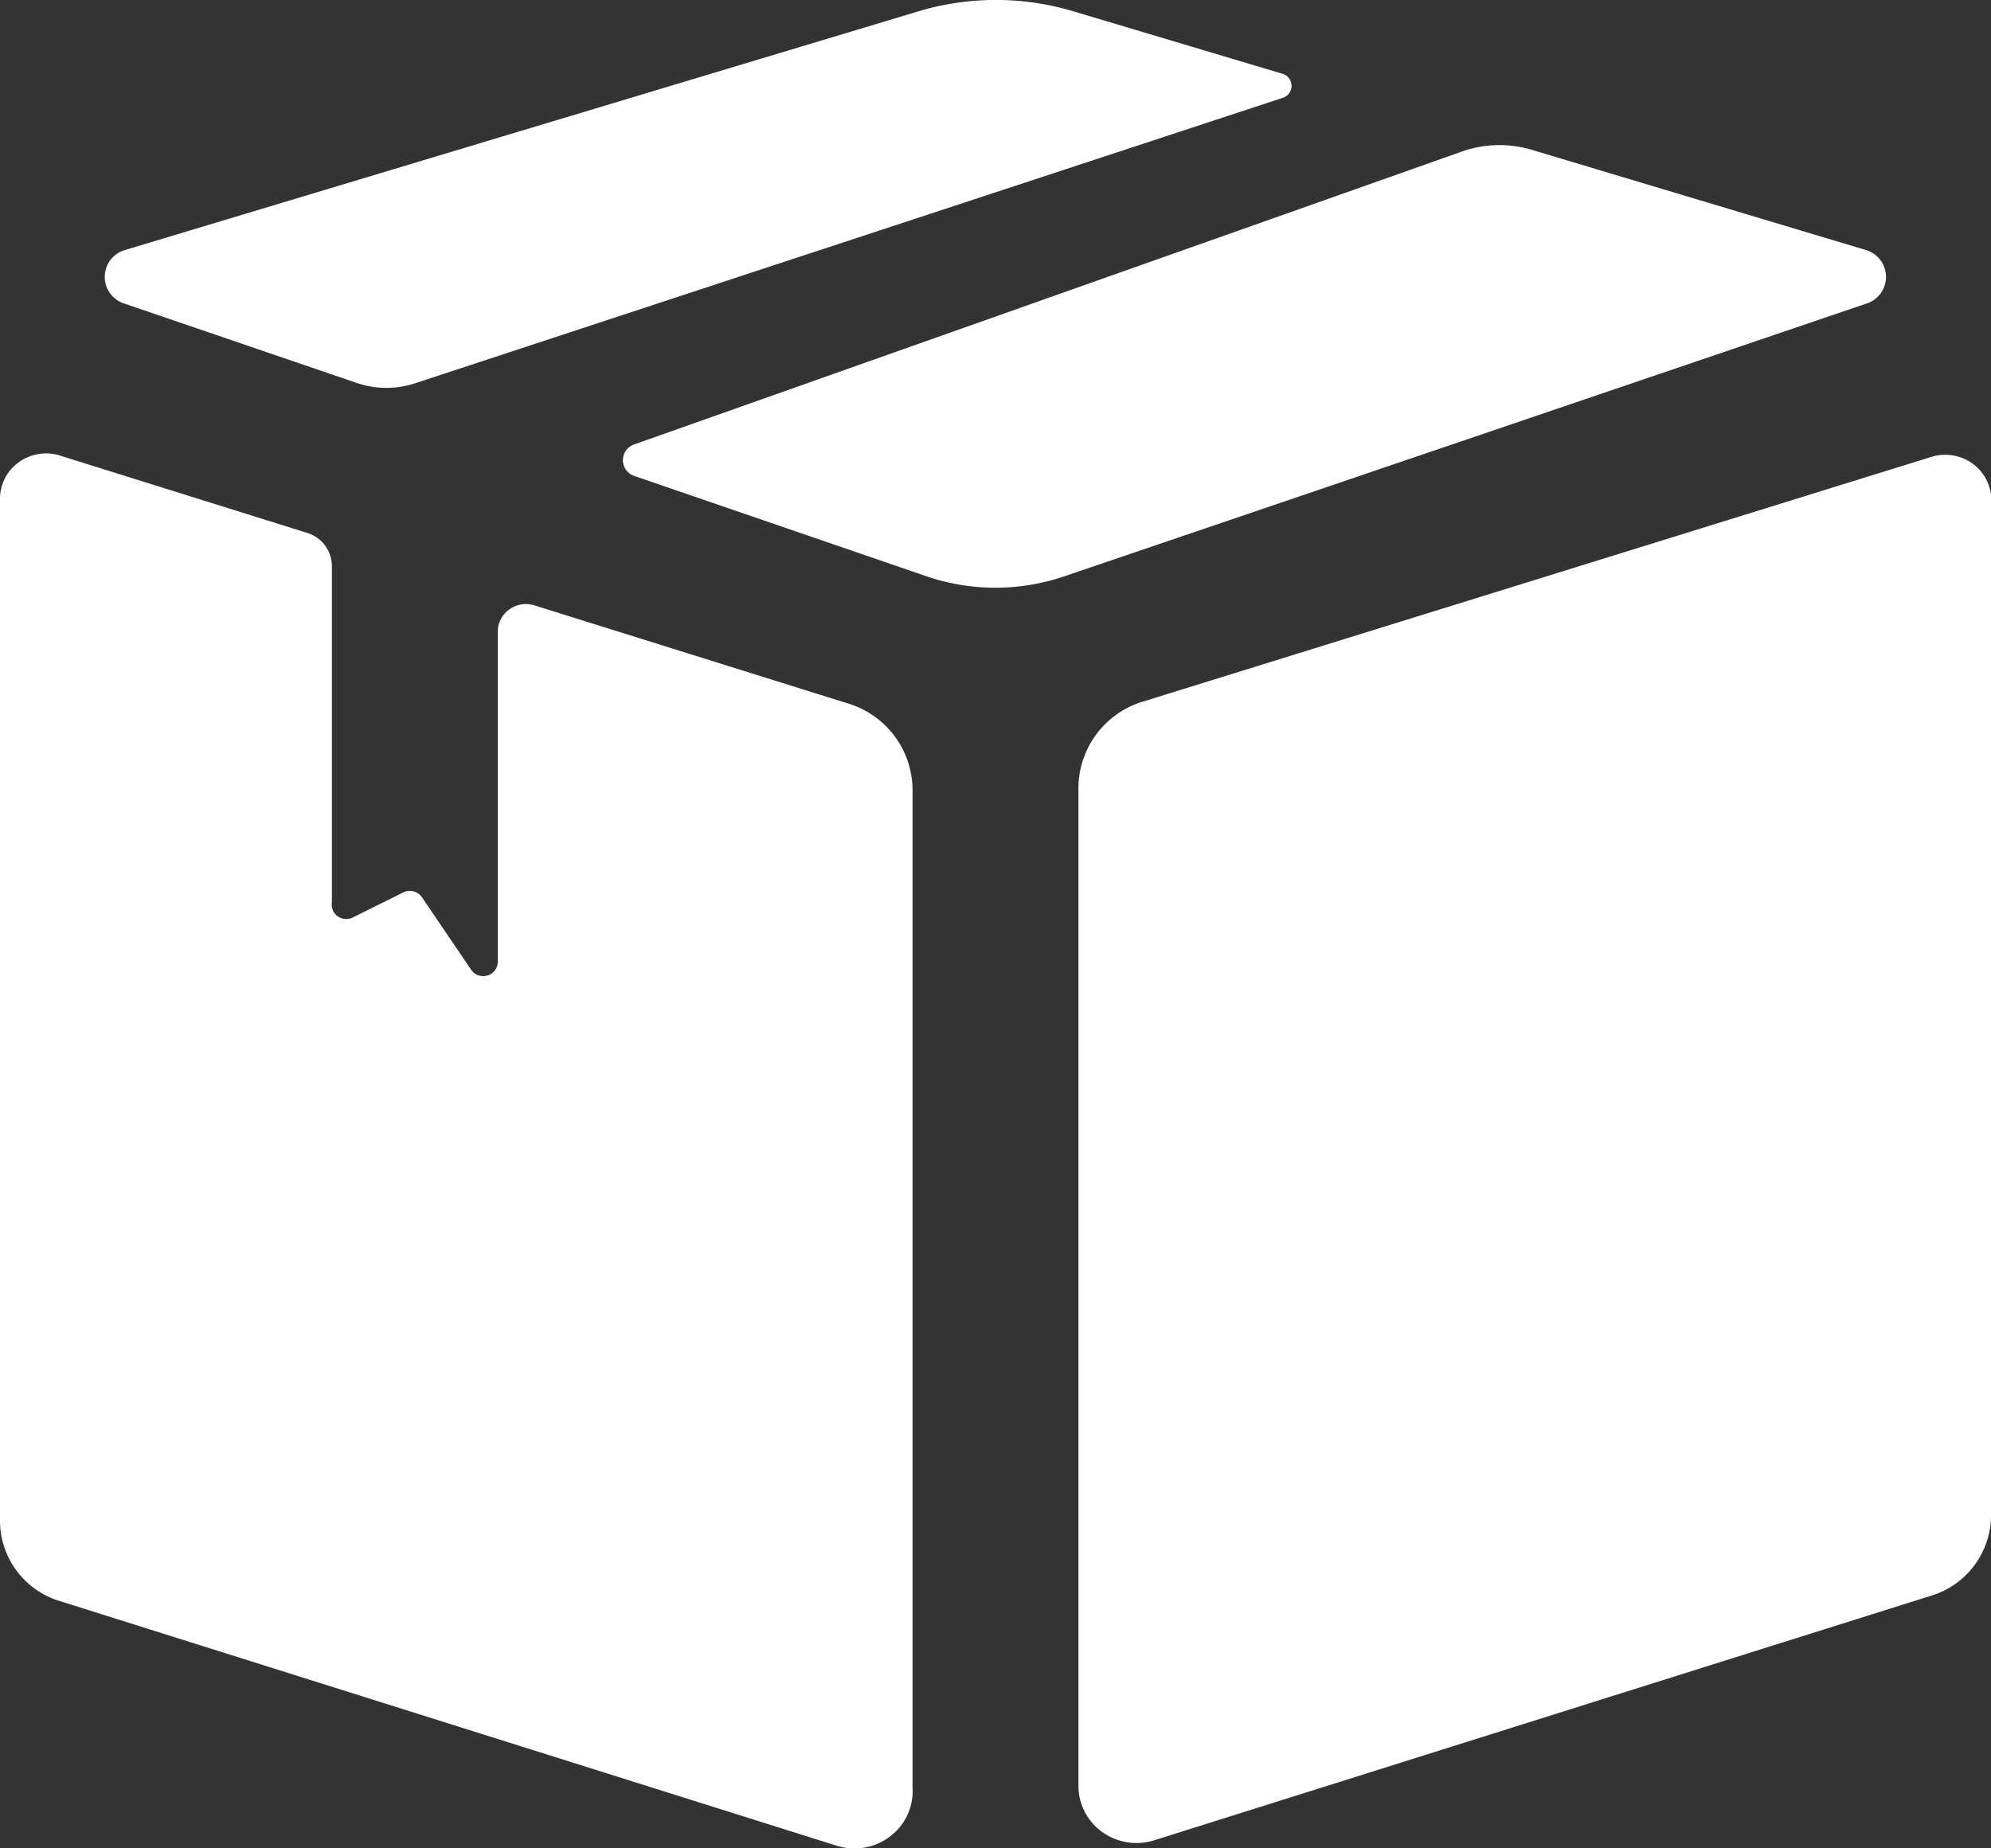
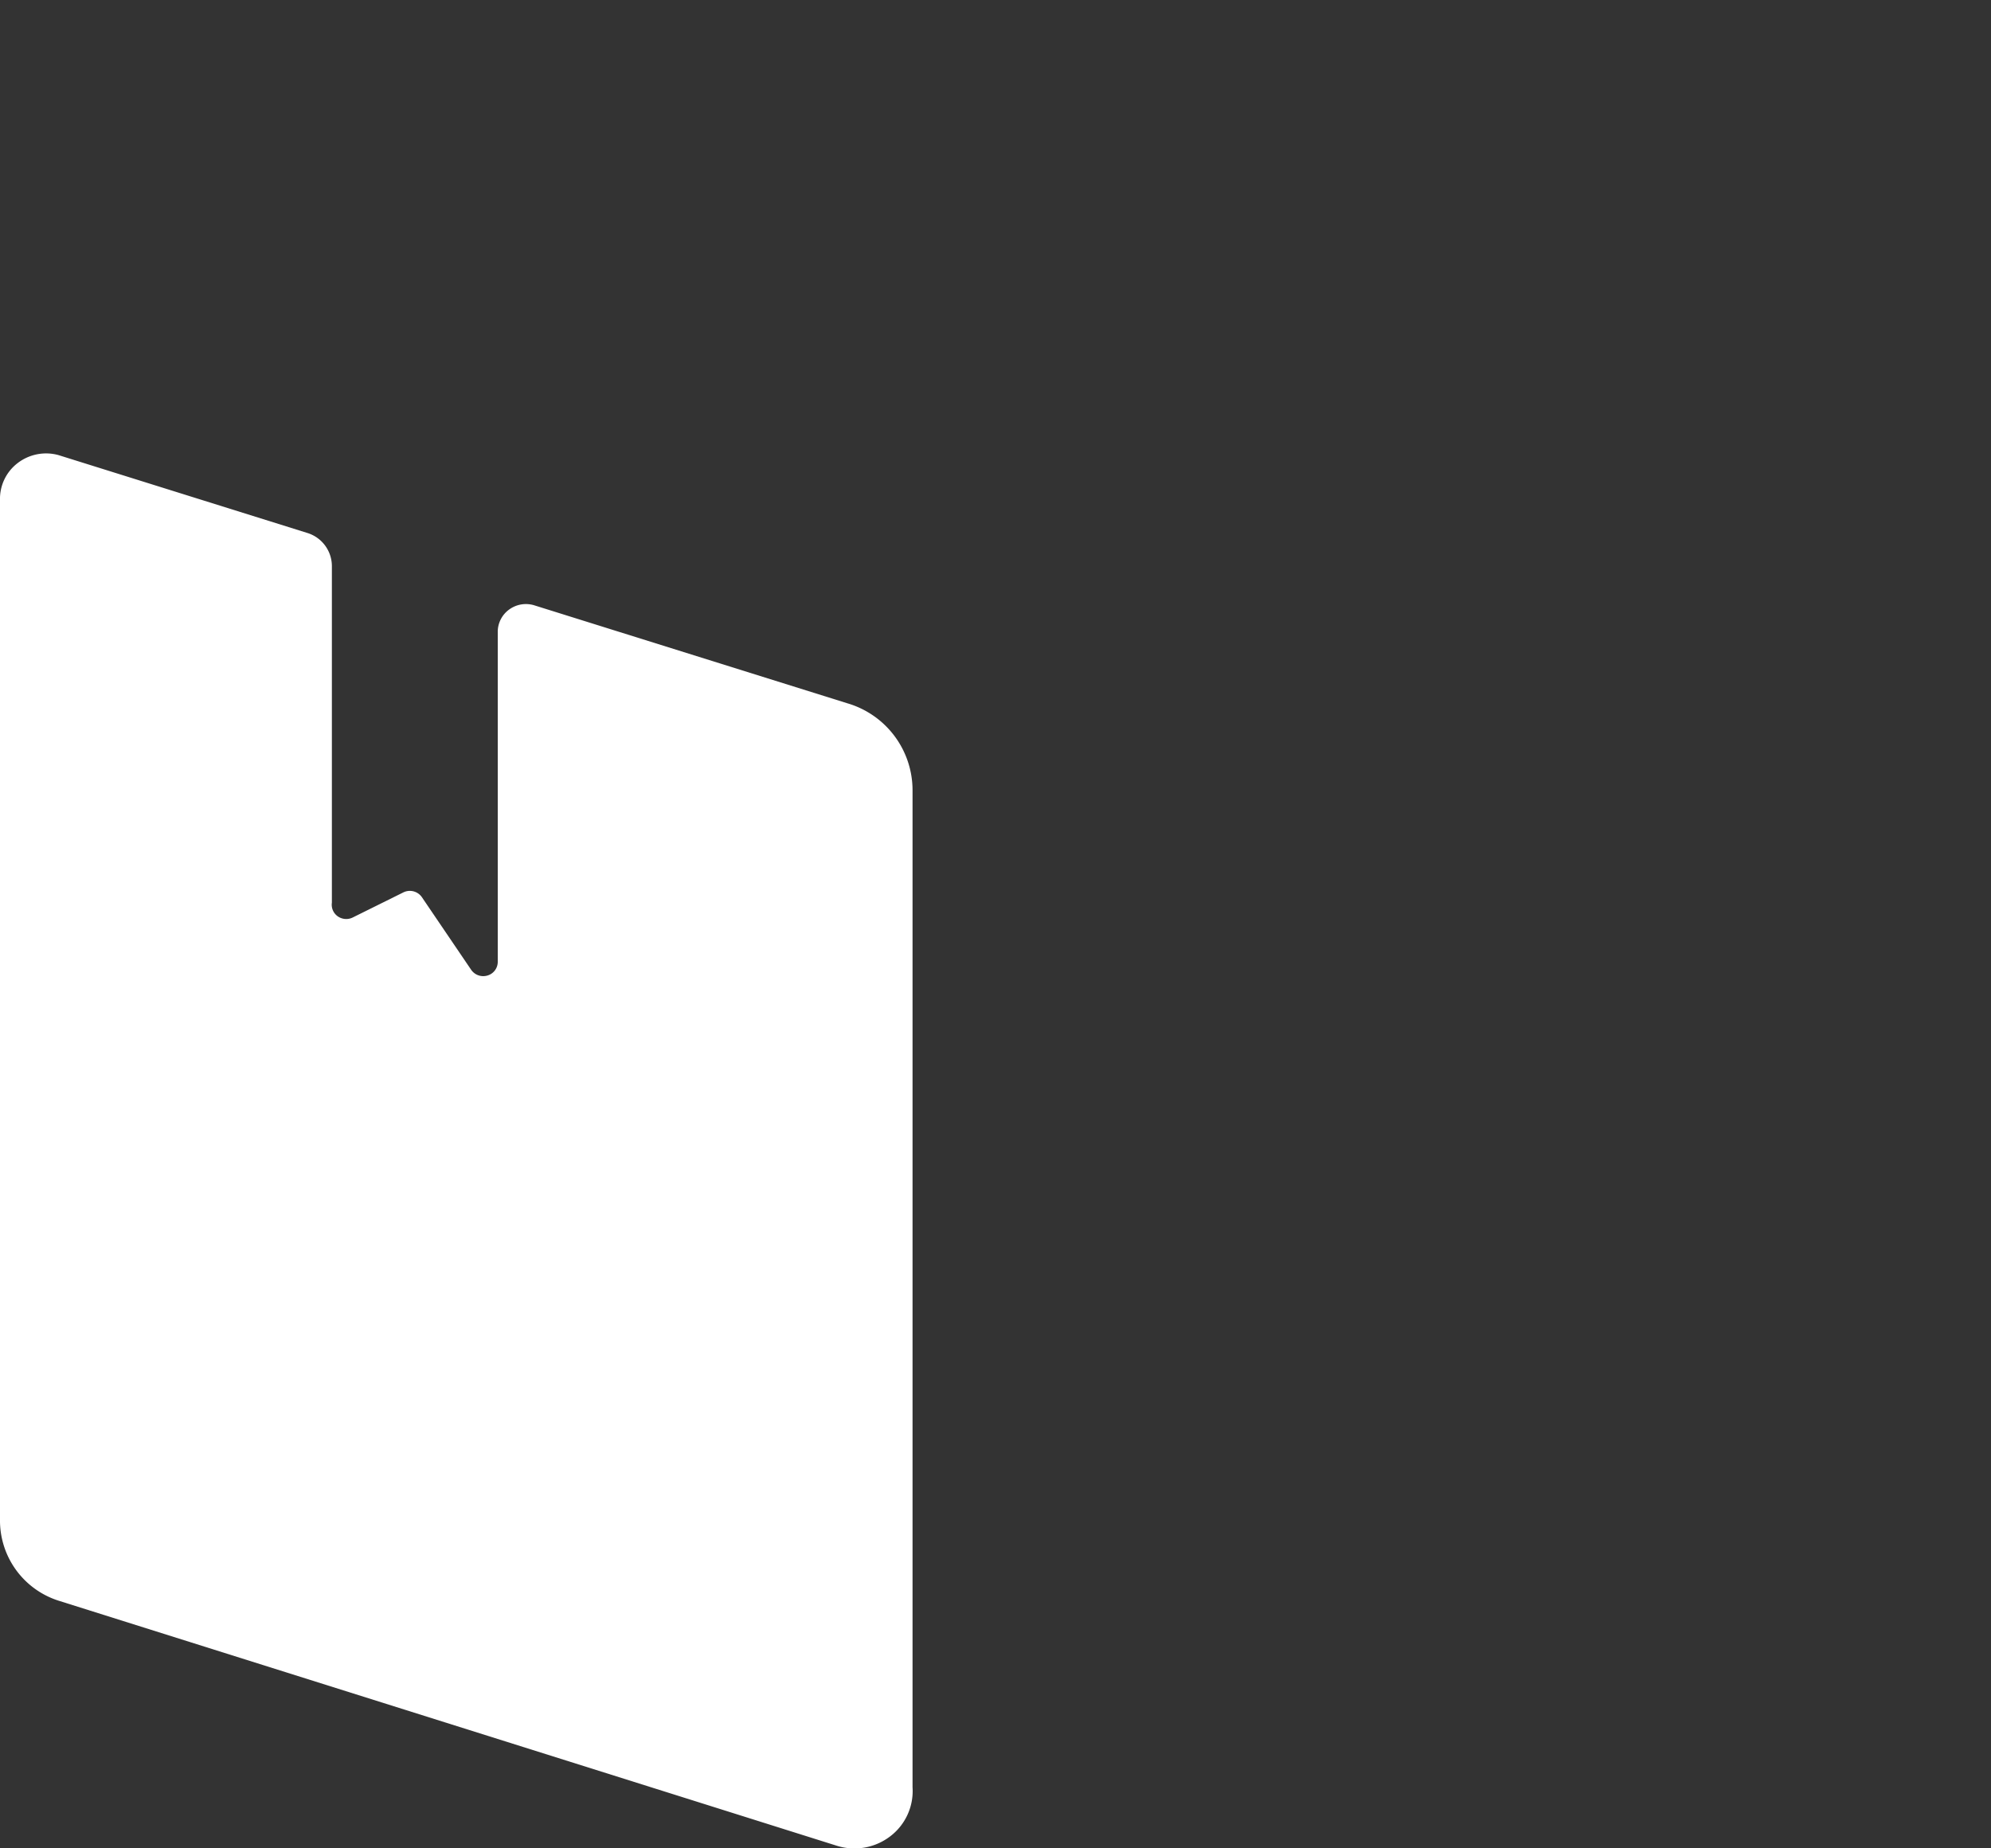
<svg xmlns="http://www.w3.org/2000/svg" width="42" height="39" viewBox="0 0 42 39">
  <rect x="0" y="0" width="42" height="39" fill="#333333" stroke="none" />
  <g id="Courier_App" data-name="Courier App" transform="translate(-8 -9.863)">
-     <path id="Path_203854" data-name="Path 203854" d="M51.99,21.063,35.365,26.224A1.913,1.913,0,0,0,34,28.091V49.133a1.2,1.2,0,0,0,.515.954,1.242,1.242,0,0,0,1.086.164L51.99,45.09a1.775,1.775,0,0,0,1.26-1.721V21.863a.953.953,0,0,0-.438-.692.985.985,0,0,0-.822-.108Z" transform="translate(-3.25 -1.559)" fill="#fff" />
    <path id="Path_203855" data-name="Path 203855" d="M25.893,26.263,19.27,24.19a.6.6,0,0,0-.525.086.582.582,0,0,0-.245.465v6.977a.3.3,0,0,1-.219.284.309.309,0,0,1-.341-.12L16.9,30.349a.309.309,0,0,0-.394-.1l-1.059.525a.311.311,0,0,1-.32-.02.3.3,0,0,1-.126-.29v-7.1a.733.733,0,0,0-.516-.7l-5.25-1.643a.984.984,0,0,0-.86.166A.949.949,0,0,0,8,21.97V43.477A1.775,1.775,0,0,0,9.26,45.2l16.388,5.162a1.242,1.242,0,0,0,1.134-.2,1.2,1.2,0,0,0,.468-1.034V28.087a1.913,1.913,0,0,0-1.356-1.824Z" transform="translate(0 -1.555)" fill="#fff" />
-     <path id="Path_203856" data-name="Path 203856" d="M10.941,16.269l4.909,1.677a1.938,1.938,0,0,0,1.234,0l18.3-6.022a.265.265,0,0,0,0-.5L30.952,10.1a5.683,5.683,0,0,0-3.255,0L10.941,15.142a.59.59,0,0,0,0,1.127Z" transform="translate(-0.316)" fill="#fff" />
-     <path id="Path_203857" data-name="Path 203857" d="M49.252,15.64l-7-2.1a2.4,2.4,0,0,0-1.487,0l-17.5,6.194a.351.351,0,0,0,0,.671l6.16,2.116a4.5,4.5,0,0,0,2.9,0l16.922-5.755a.59.59,0,0,0,0-1.127Z" transform="translate(-1.877 -0.497)" fill="#fff" />
  </g>
</svg>